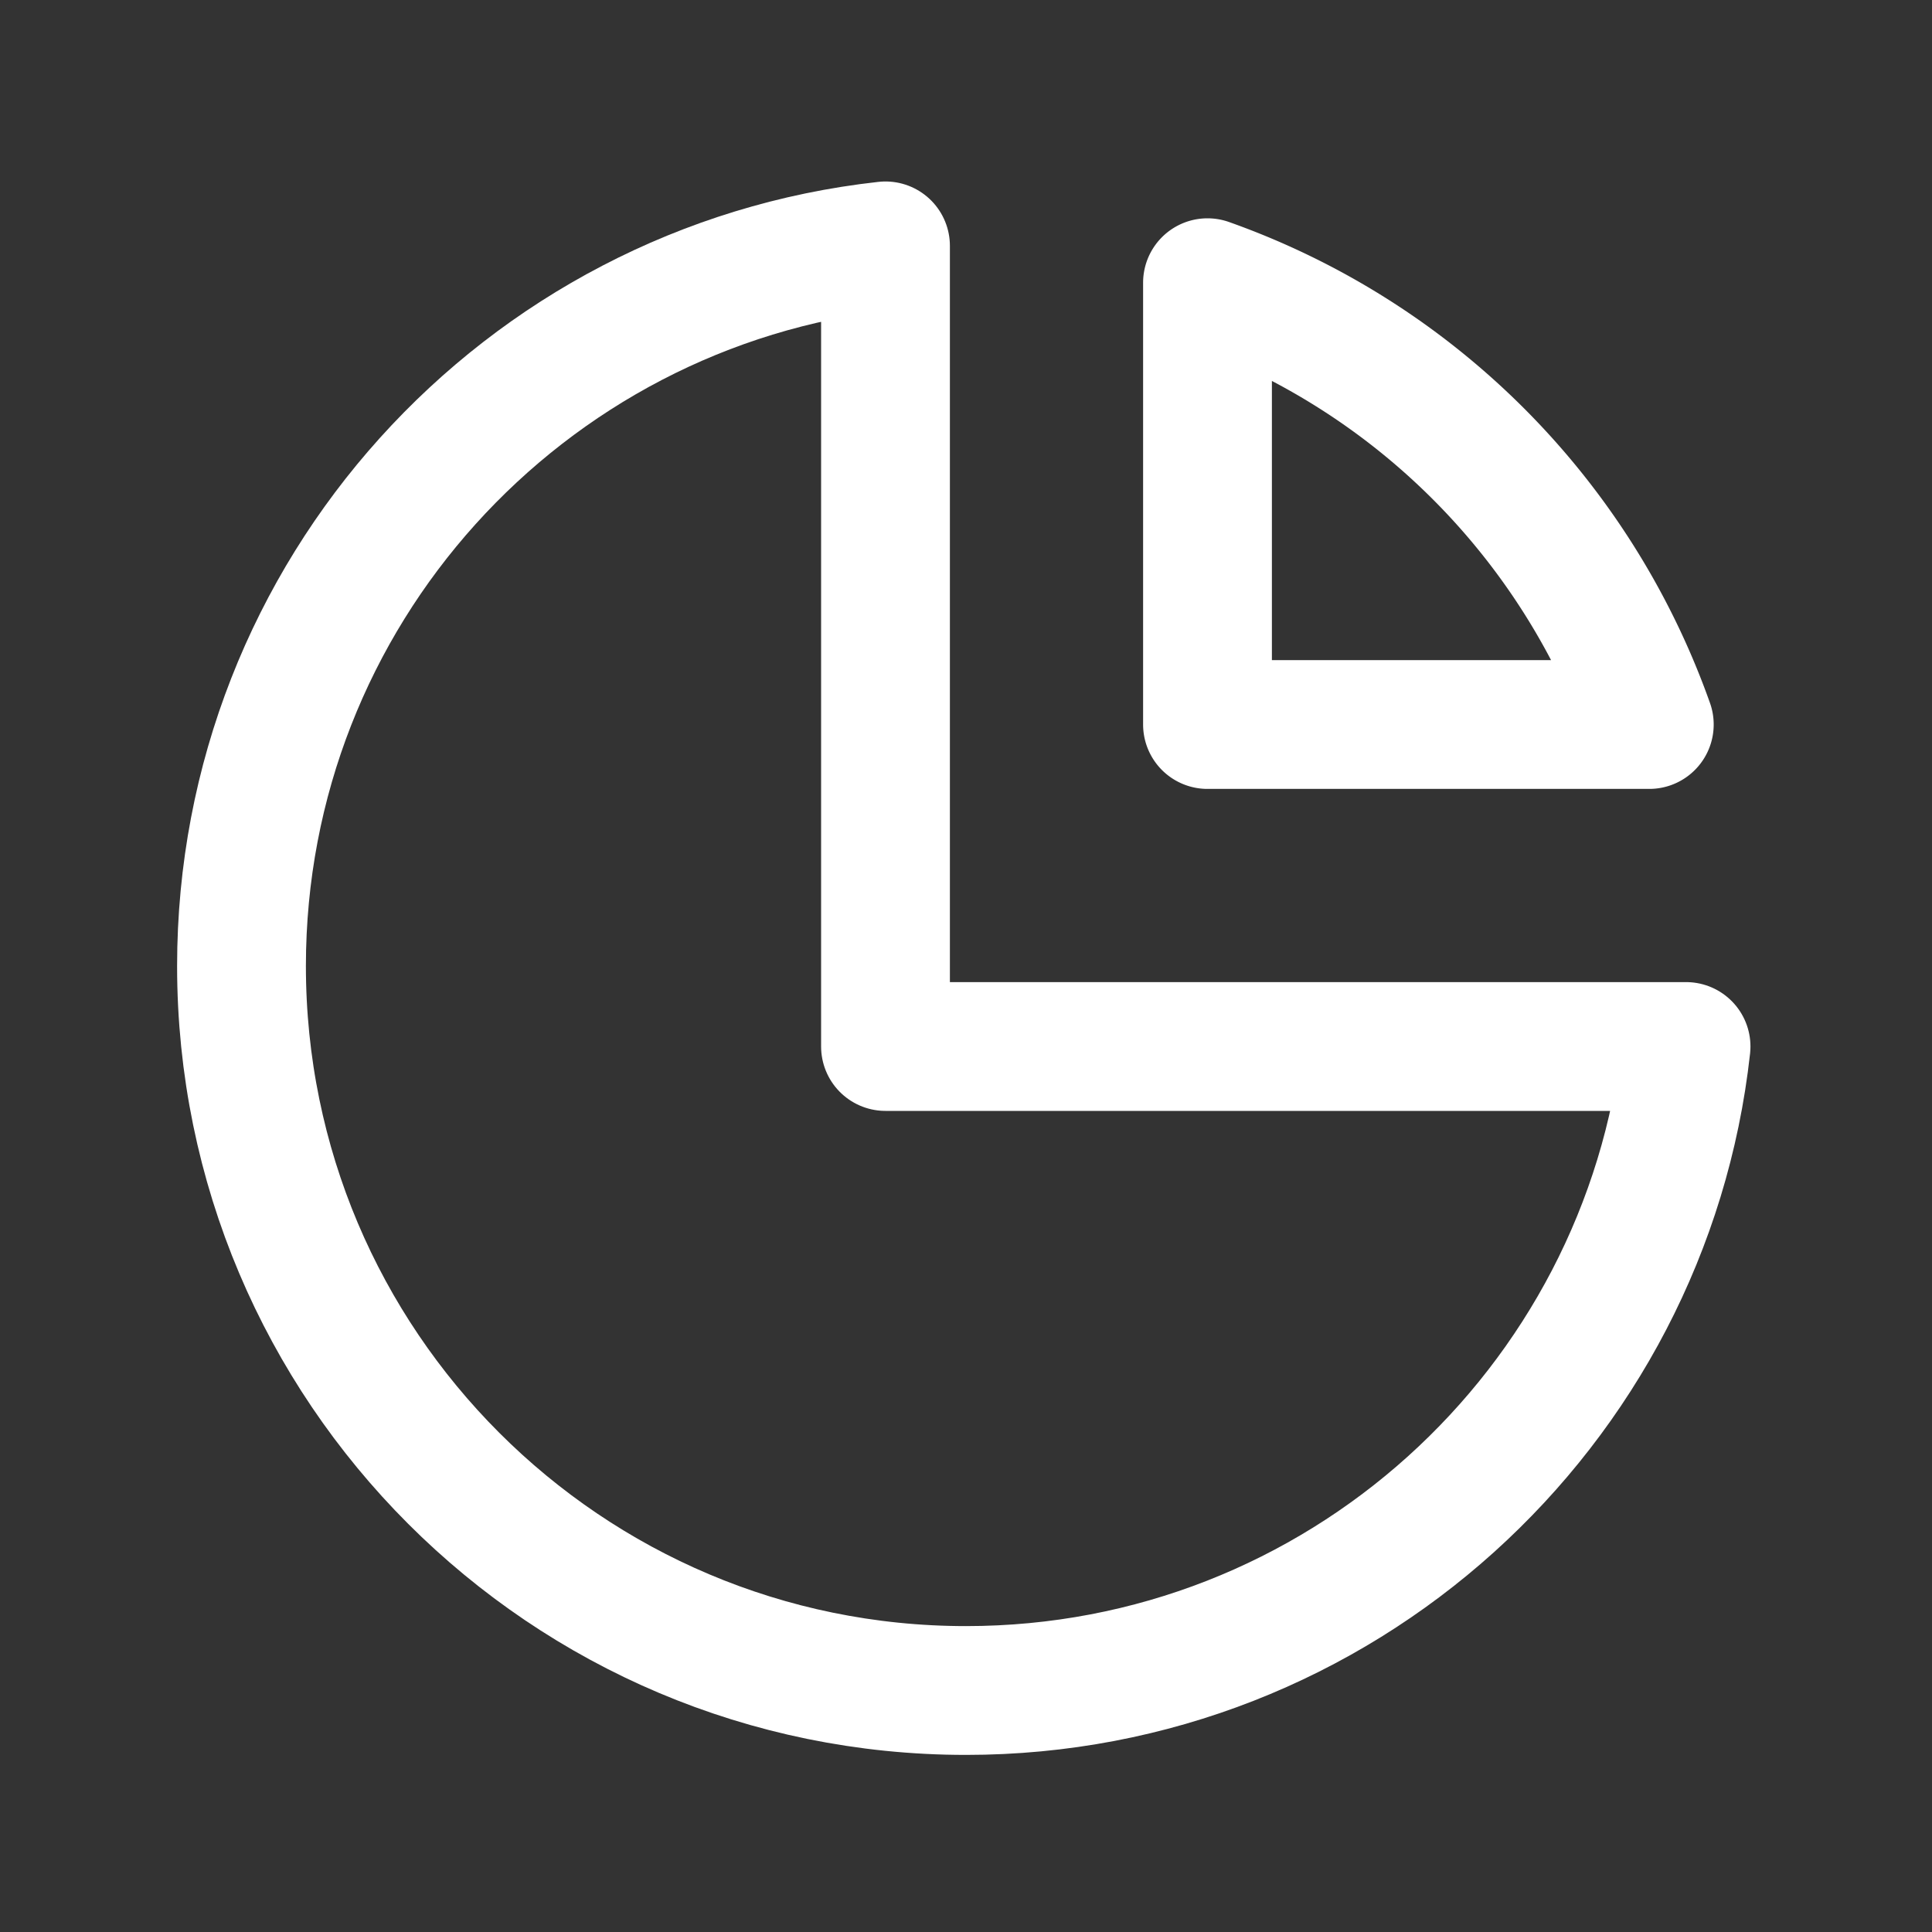
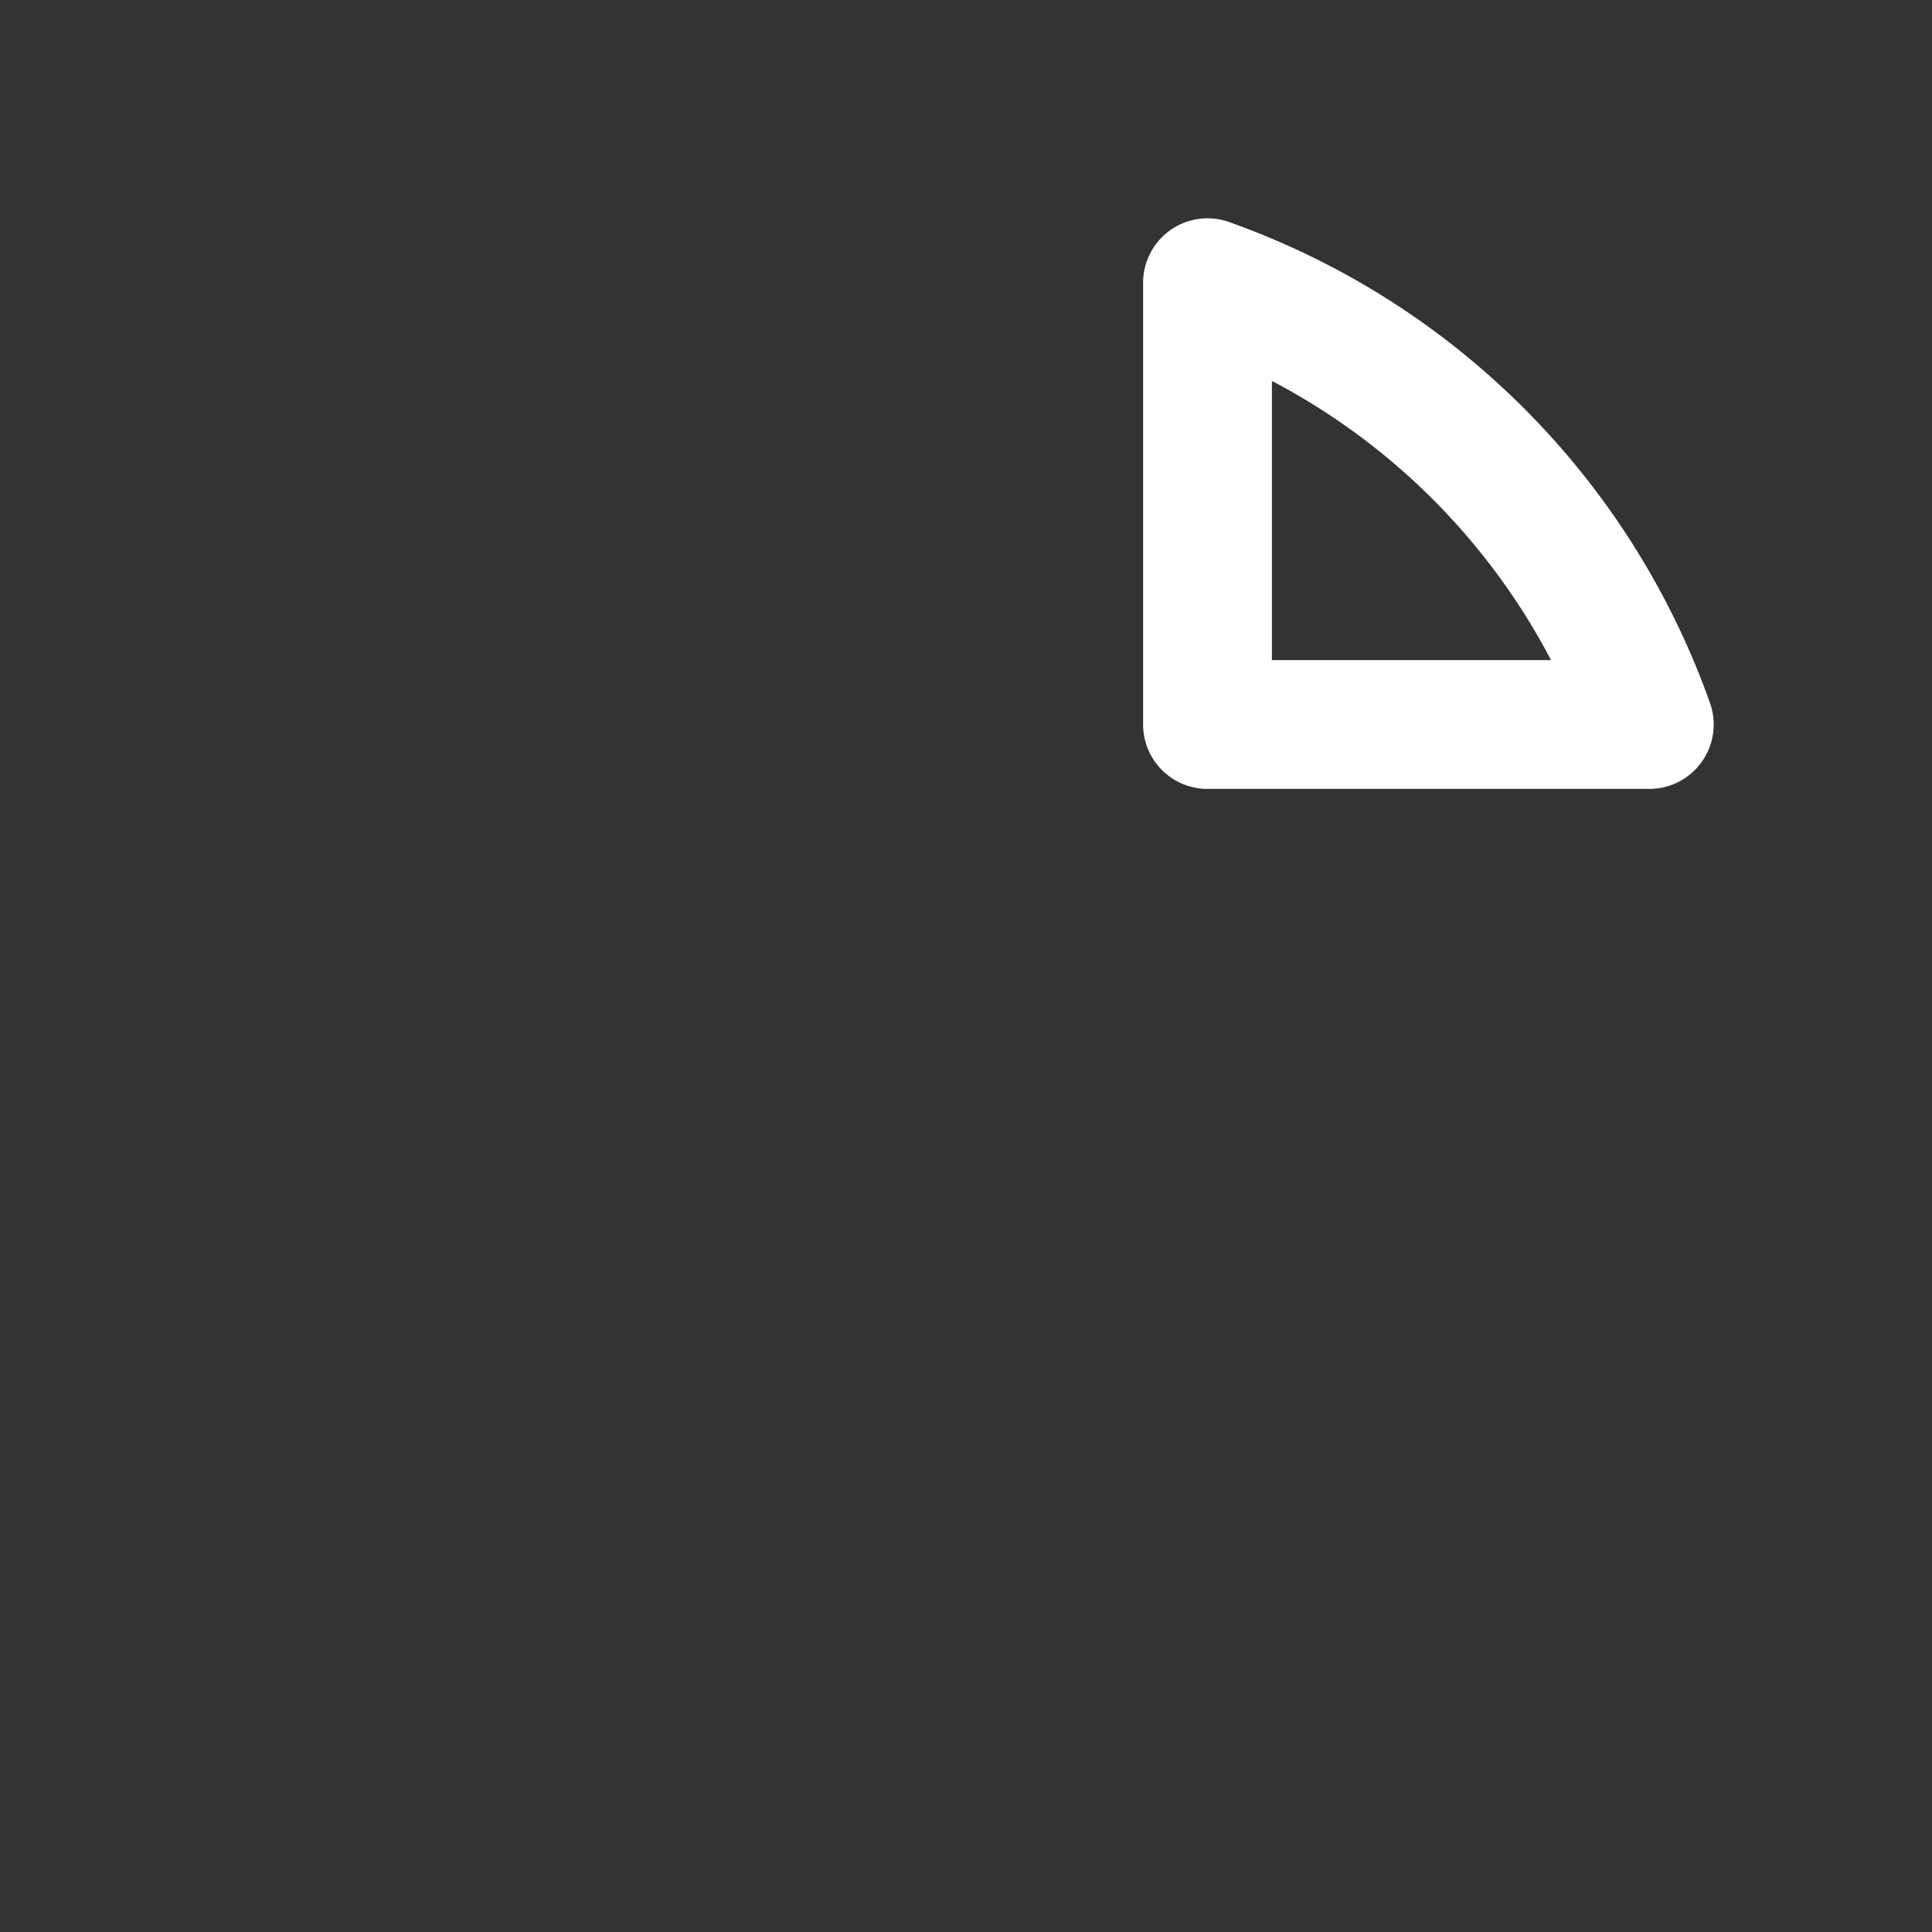
<svg xmlns="http://www.w3.org/2000/svg" width="30" height="30" fill="none">
  <rect width="100%" height="100%" fill="#333333" stroke="none" />
-   <path stroke="#fff" stroke-linecap="round" stroke-linejoin="round" stroke-width="2" d="M13.75 3.818C8.125 4.44 3.75 9.21 3.75 15c0 6.213 5.037 11.25 11.25 11.25 5.79 0 10.56-4.375 11.181-10H13.75V3.818z" />
  <path stroke="#fff" stroke-linecap="round" stroke-linejoin="round" stroke-width="2" d="M25.61 11.25h-6.86V4.39a11.282 11.282 0 0 1 6.86 6.86z" />
</svg>